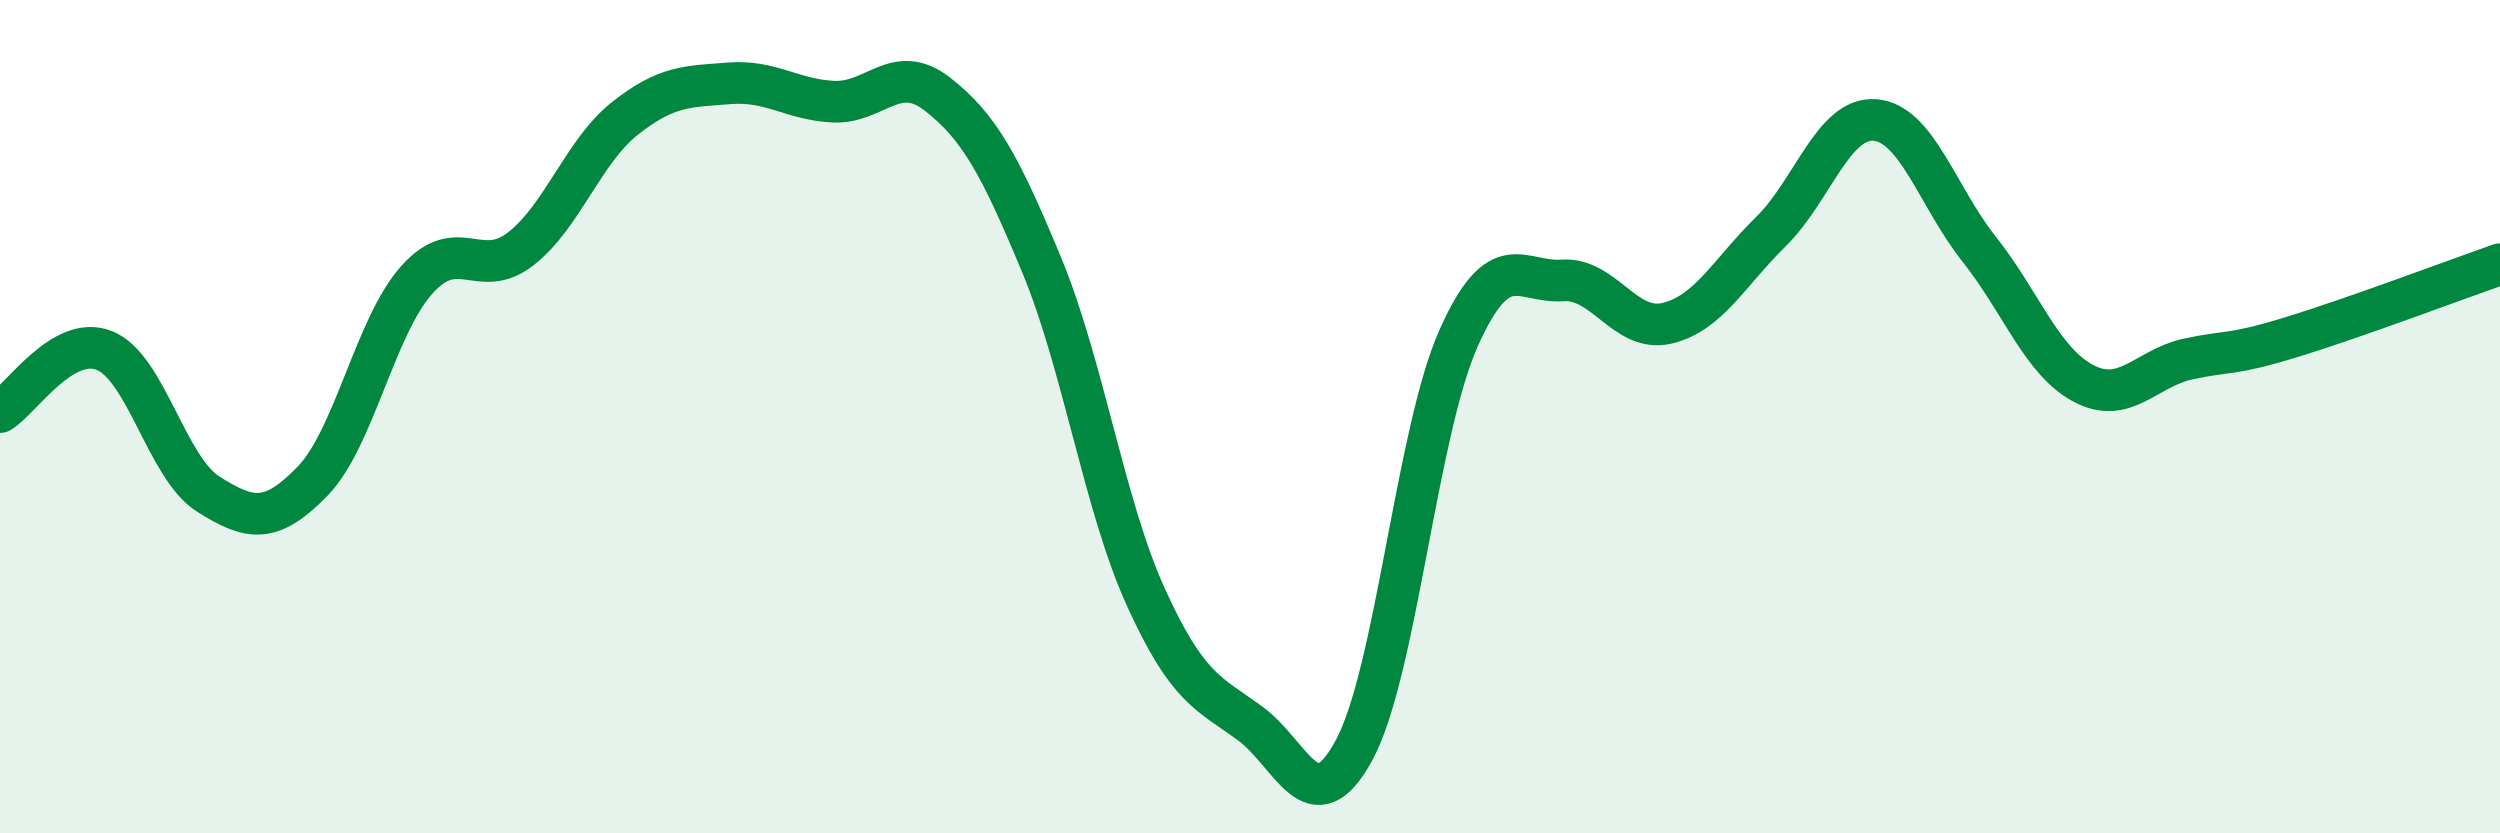
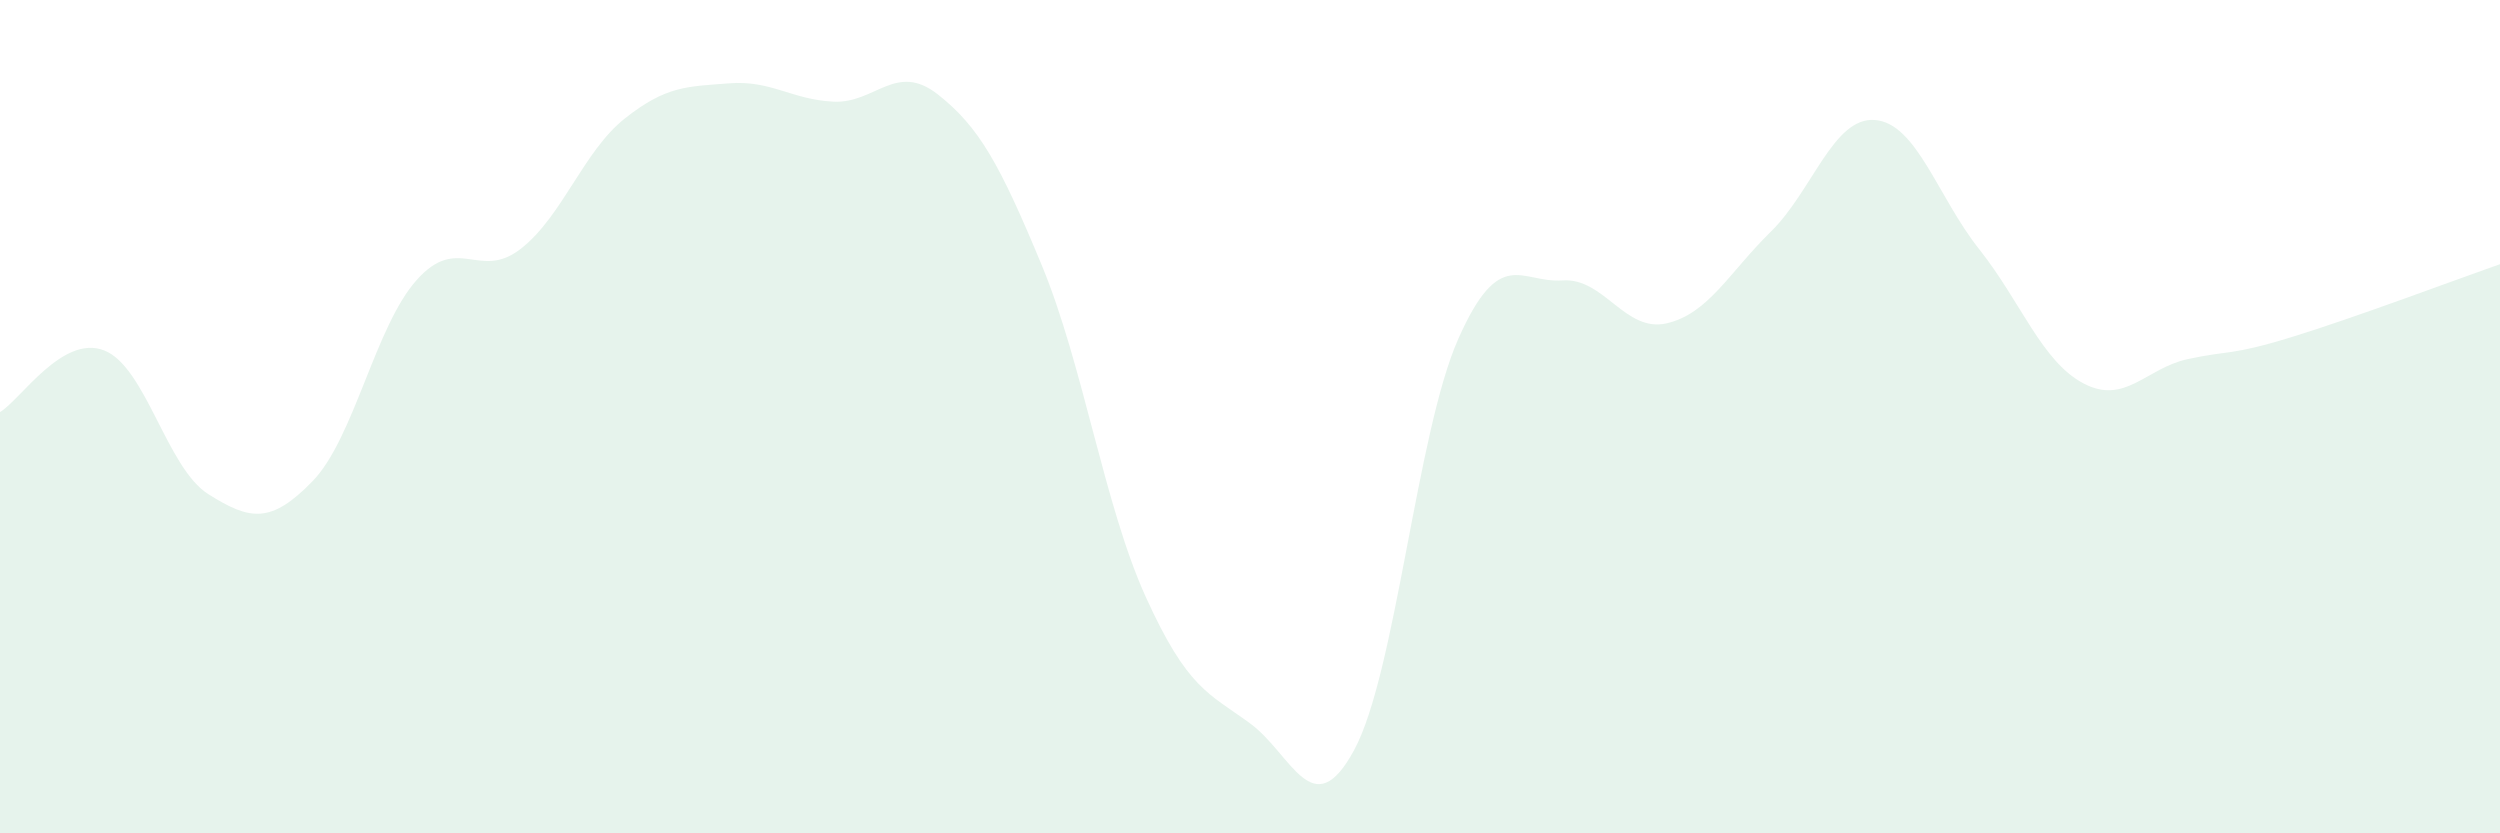
<svg xmlns="http://www.w3.org/2000/svg" width="60" height="20" viewBox="0 0 60 20">
  <path d="M 0,9.89 C 0.5,9.59 1.5,8.02 2.5,8.41 C 3.5,8.8 4,11.23 5,11.86 C 6,12.49 6.5,12.58 7.5,11.55 C 8.5,10.52 9,7.84 10,6.72 C 11,5.6 11.5,6.75 12.5,5.97 C 13.5,5.19 14,3.63 15,2.84 C 16,2.05 16.5,2.08 17.5,2 C 18.5,1.92 19,2.39 20,2.44 C 21,2.49 21.5,1.48 22.5,2.26 C 23.5,3.04 24,3.95 25,6.36 C 26,8.77 26.5,12.13 27.5,14.33 C 28.5,16.53 29,16.63 30,17.36 C 31,18.09 31.5,19.85 32.5,18 C 33.5,16.15 34,10.38 35,8.13 C 36,5.88 36.5,6.8 37.5,6.73 C 38.5,6.66 39,7.99 40,7.76 C 41,7.53 41.5,6.54 42.5,5.56 C 43.5,4.58 44,2.8 45,2.88 C 46,2.96 46.5,4.72 47.5,5.98 C 48.5,7.24 49,8.67 50,9.2 C 51,9.73 51.5,8.84 52.5,8.62 C 53.5,8.4 53.5,8.55 55,8.09 C 56.5,7.63 59,6.69 60,6.34L60 20L0 20Z" fill="#008740" opacity="0.1" stroke-linecap="round" stroke-linejoin="round" />
-   <path d="M 0,9.89 C 0.5,9.59 1.5,8.02 2.5,8.41 C 3.5,8.8 4,11.23 5,11.86 C 6,12.49 6.5,12.58 7.5,11.55 C 8.5,10.52 9,7.84 10,6.72 C 11,5.6 11.5,6.75 12.5,5.97 C 13.5,5.19 14,3.63 15,2.84 C 16,2.05 16.5,2.08 17.5,2 C 18.5,1.92 19,2.39 20,2.44 C 21,2.49 21.5,1.48 22.5,2.26 C 23.5,3.04 24,3.95 25,6.36 C 26,8.77 26.5,12.13 27.5,14.33 C 28.5,16.53 29,16.63 30,17.36 C 31,18.09 31.5,19.85 32.5,18 C 33.5,16.15 34,10.38 35,8.13 C 36,5.88 36.5,6.8 37.5,6.73 C 38.5,6.66 39,7.99 40,7.76 C 41,7.53 41.5,6.54 42.5,5.56 C 43.5,4.58 44,2.8 45,2.88 C 46,2.96 46.5,4.72 47.5,5.98 C 48.5,7.24 49,8.67 50,9.2 C 51,9.73 51.5,8.84 52.5,8.62 C 53.5,8.4 53.5,8.55 55,8.09 C 56.5,7.63 59,6.69 60,6.34" stroke="#008740" stroke-width="1" fill="none" stroke-linecap="round" stroke-linejoin="round" />
</svg>